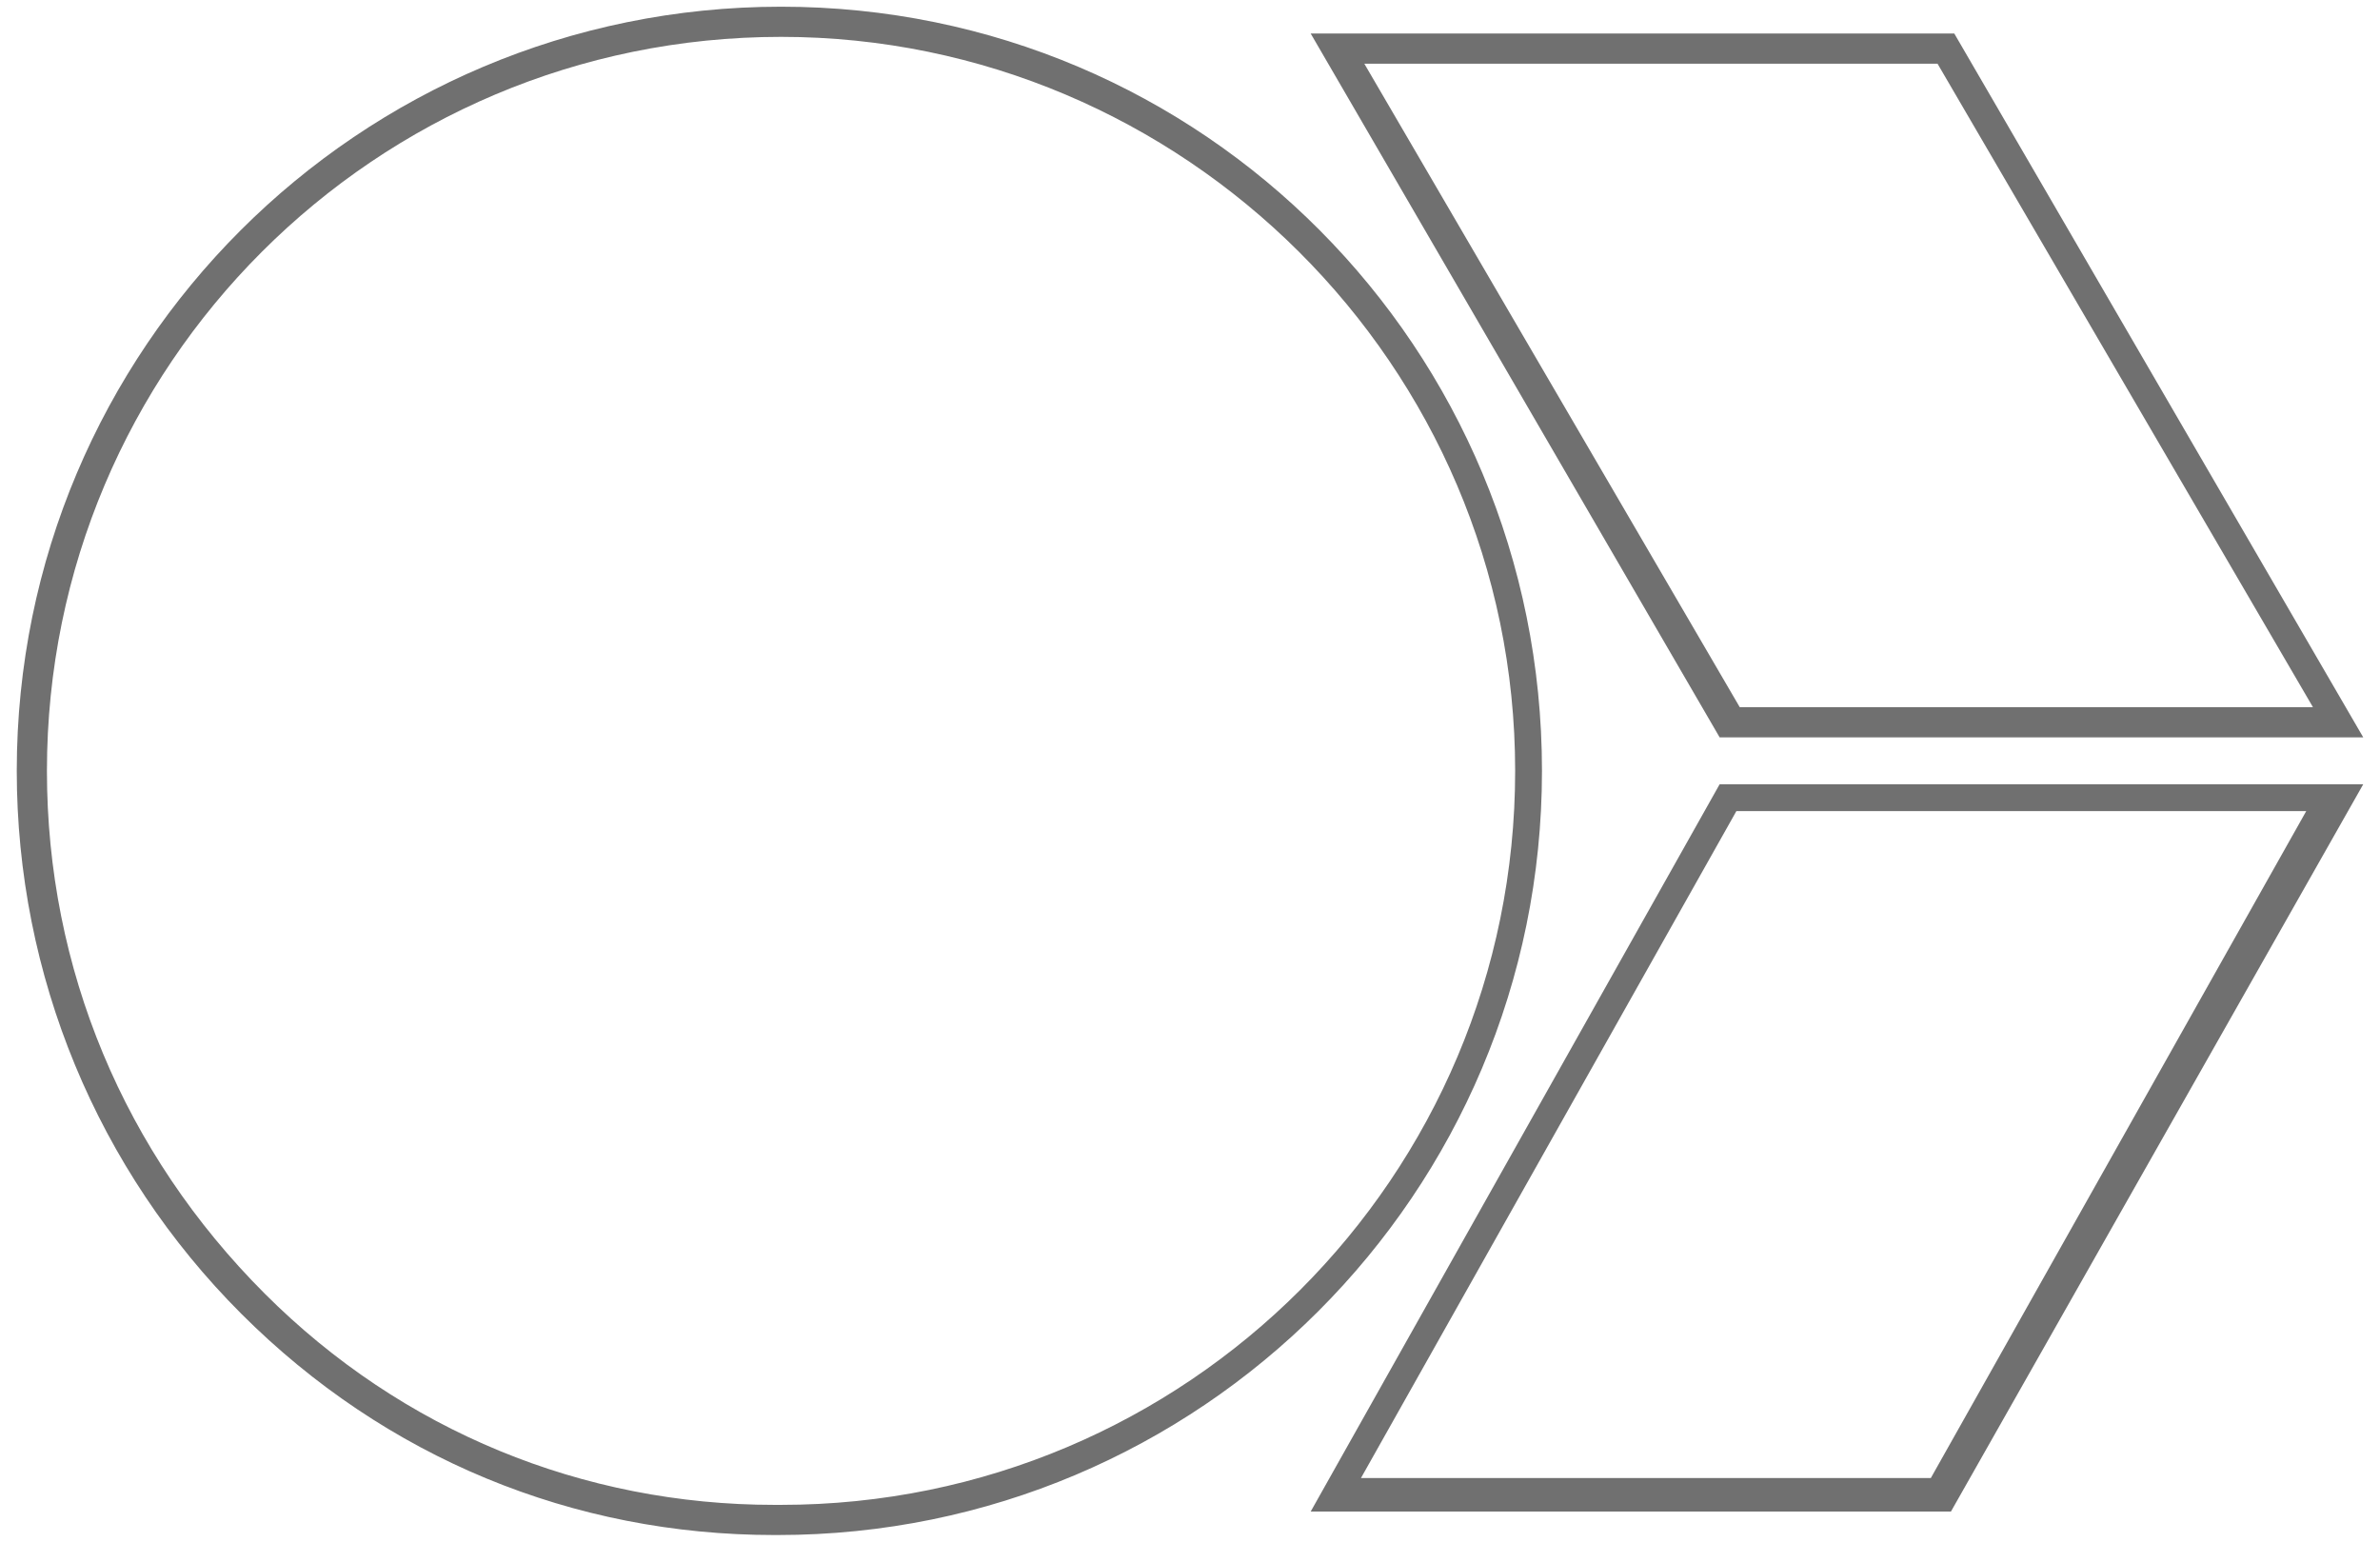
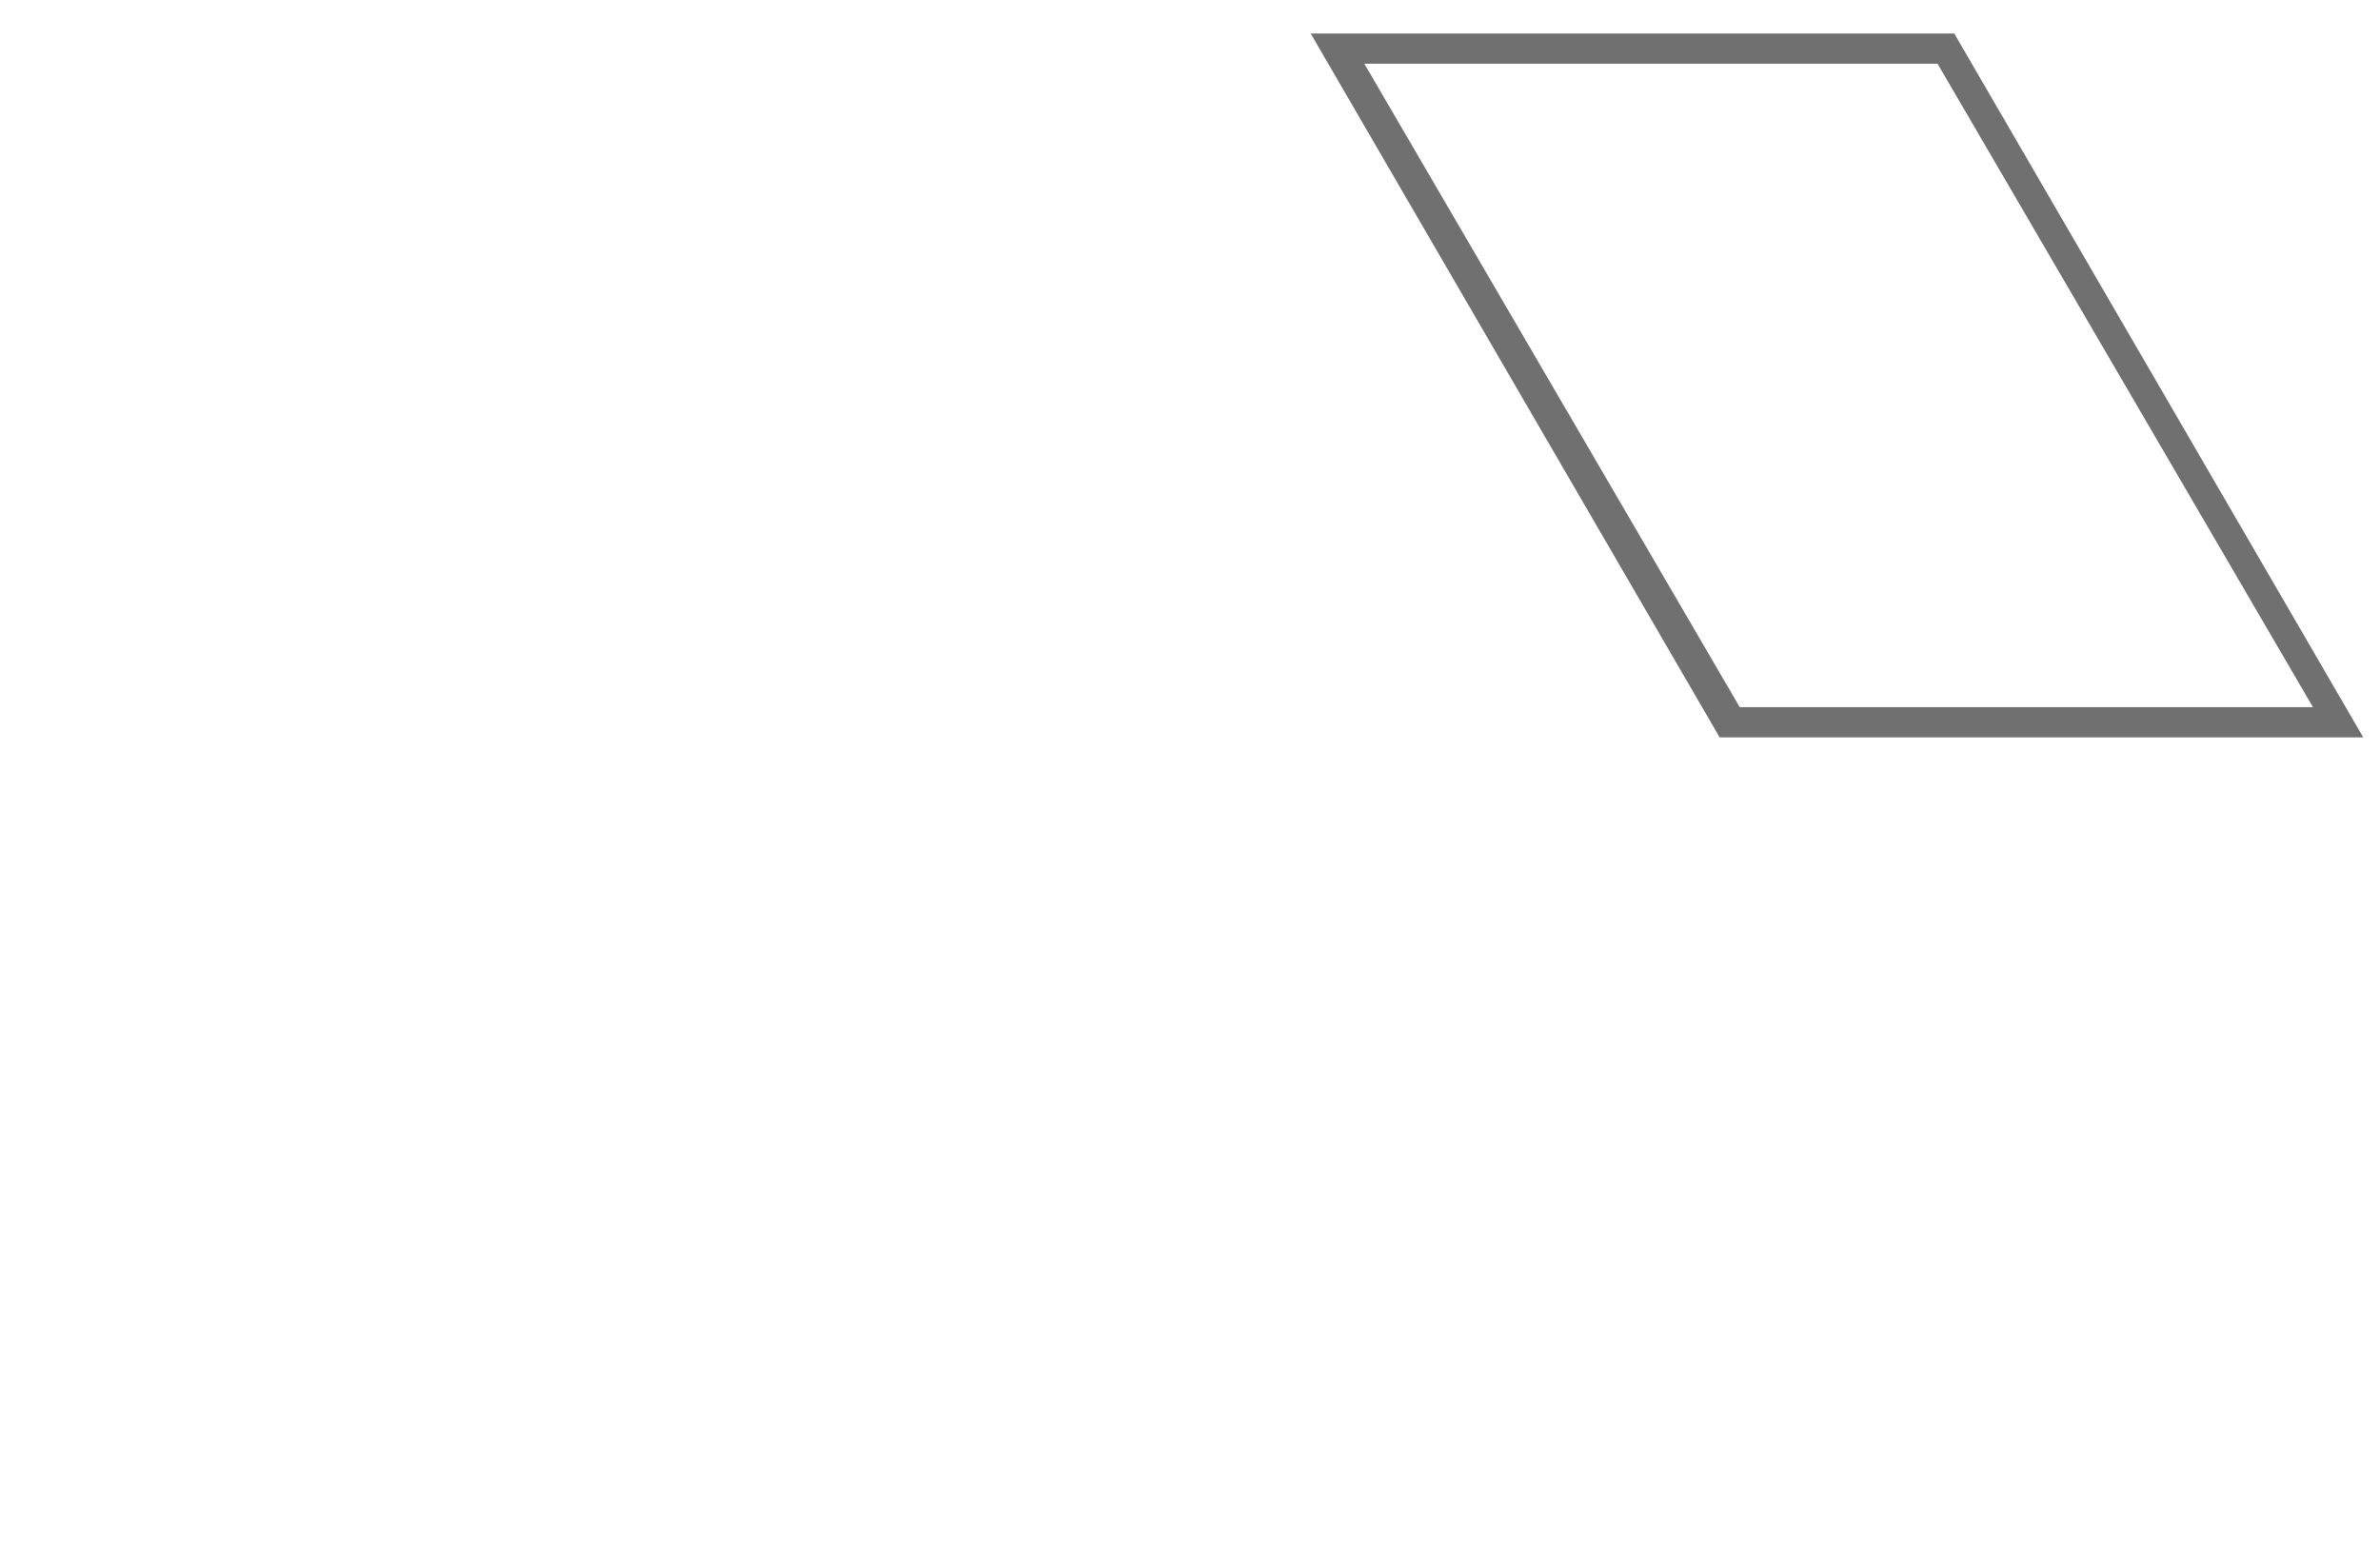
<svg xmlns="http://www.w3.org/2000/svg" version="1.1" id="Livello_1" x="0px" y="0px" viewBox="0 0 71 46" style="enable-background:new 0 0 71 46;" xml:space="preserve">
  <style type="text/css">
	.st0{fill:#707070;}
</style>
  <g id="Raggruppa_1" transform="translate(0 0)">
    <g id="Tracciato_1">
-       <path class="st0" d="M23.1,45.8c-6,0-11.6-2.3-15.9-6.6C2.9,34.9,0.5,29.1,0.5,23c0-12.6,10.2-22.8,22.8-22.8S46,10.4,46,23    c0,12.6-10.2,22.8-22.8,22.8C23.2,45.8,23.1,45.8,23.1,45.8z M23.3,1.1C11.2,1.1,1.4,10.9,1.4,23c0,5.9,2.3,11.4,6.5,15.6    c4.1,4.1,9.5,6.3,15.2,6.3c0.1,0,0.1,0,0.2,0c12.1,0,21.9-9.8,21.9-21.9S35.3,1.1,23.3,1.1z" />
-     </g>
+       </g>
    <g id="Tracciato_2">
-       <path class="st0" d="M58.2,45.1H39.1l12.2-21.7h19.2L58.2,45.1z M40.6,44.1h17l11.2-19.9H51.8L40.6,44.1z" />
-     </g>
+       </g>
    <g id="Tracciato_3">
      <path class="st0" d="M70.5,22H51.3L39.1,1h19.2L70.5,22z M51.9,21.1h17.1L57.8,1.9H40.7L51.9,21.1z" />
    </g>
  </g>
</svg>